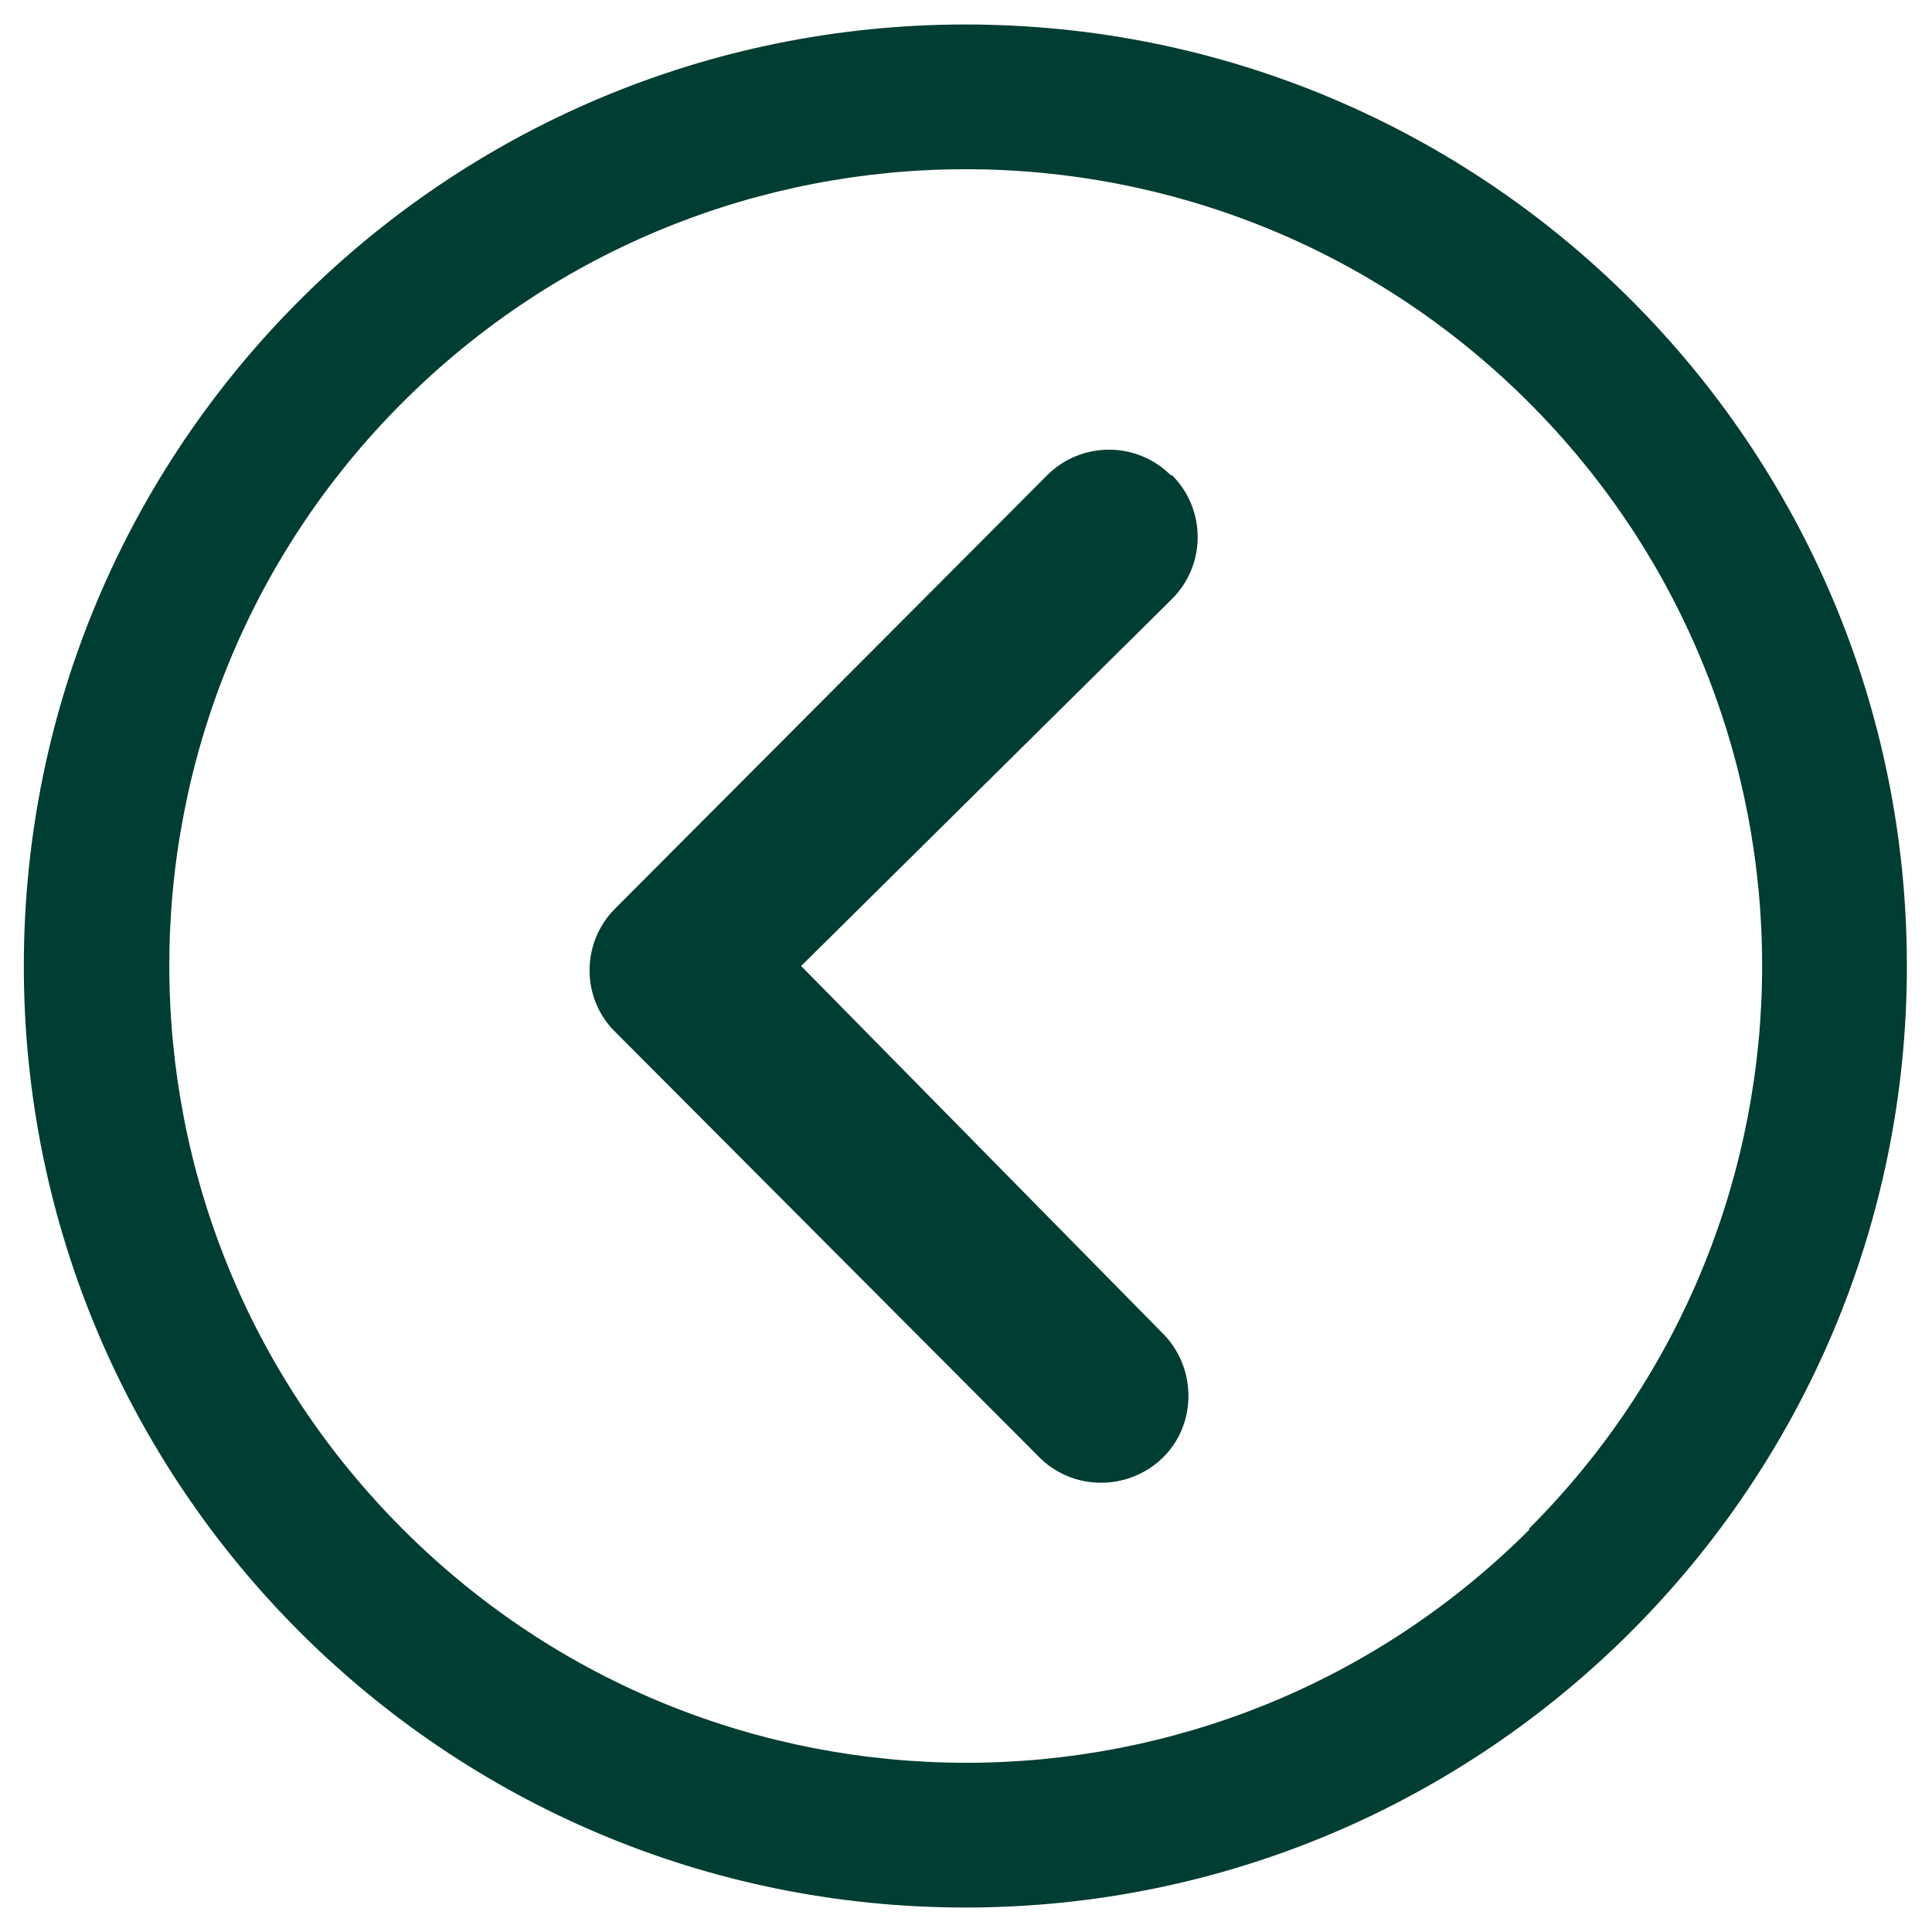
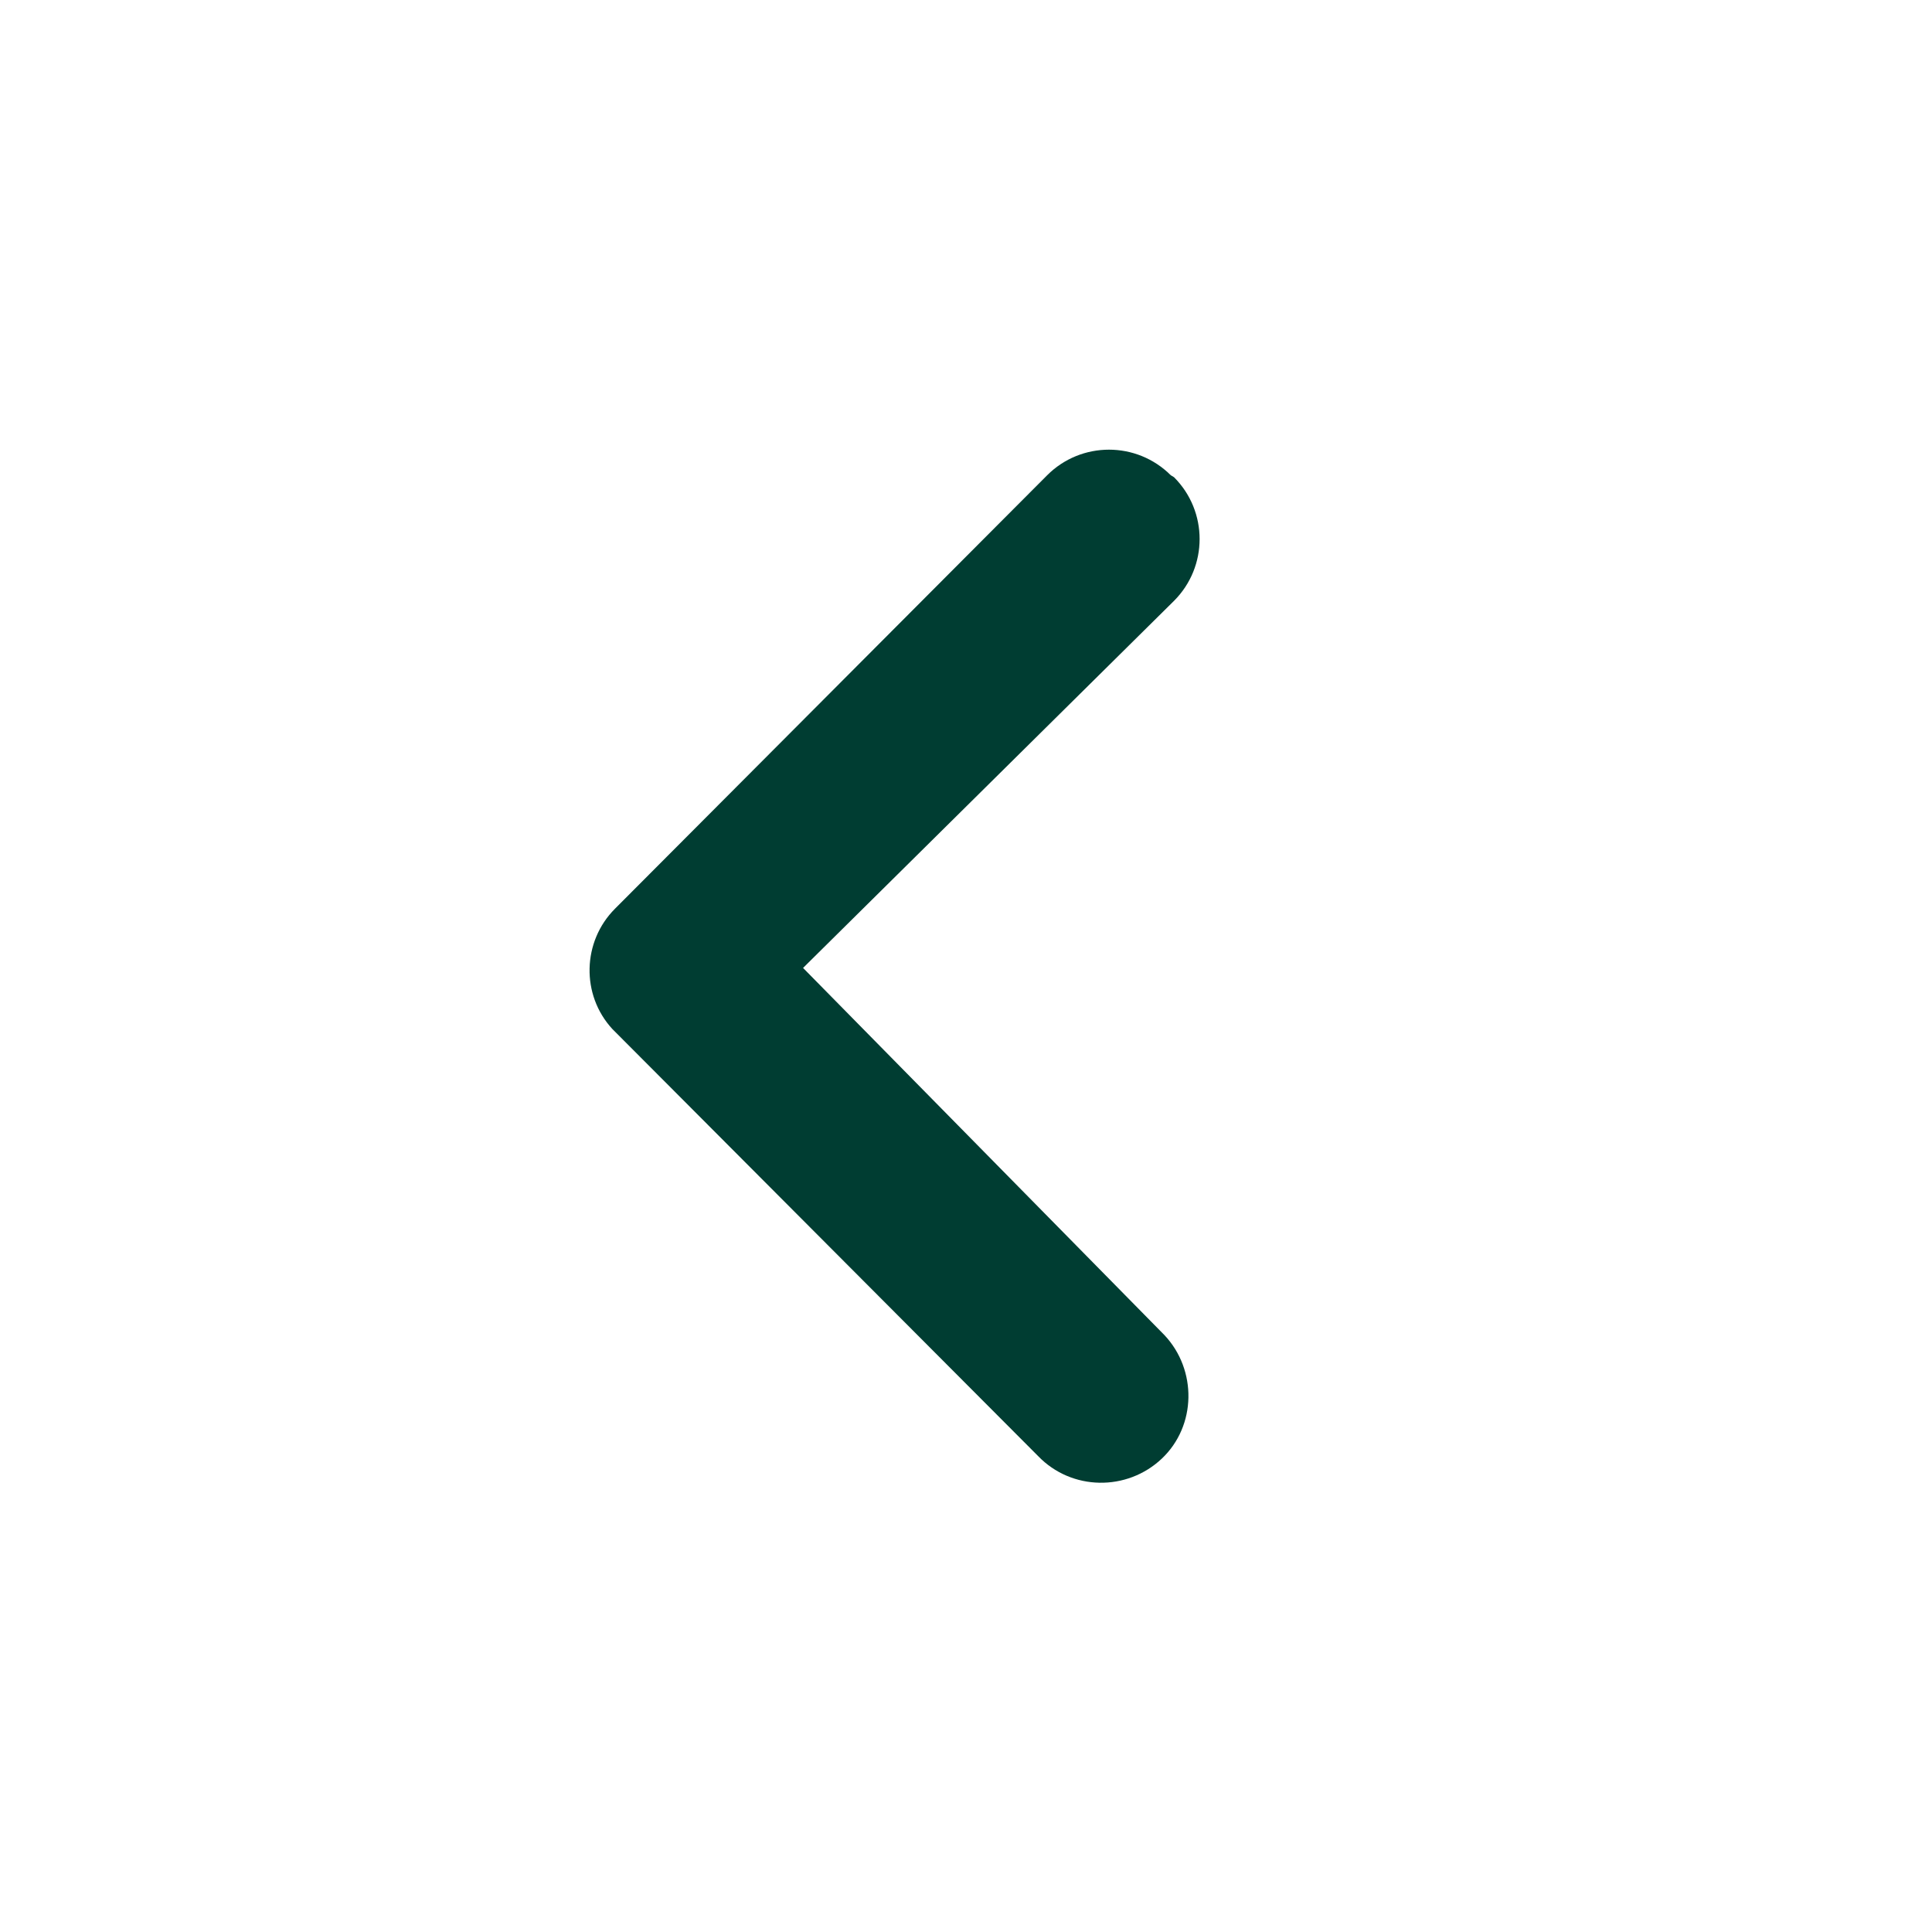
<svg xmlns="http://www.w3.org/2000/svg" id="Calque_1" viewBox="0 0 30 30">
  <defs>
    <style>
      .cls-1 {
        fill: #003d32;
      }
    </style>
  </defs>
  <g id="Icon_ionic-ios-arrow-dropleft">
-     <path id="Tracé_132" class="cls-1" d="M18.18,7.38c-.53-.53-1.39-.53-1.92,0l-6.71,6.73c-.51.51-.53,1.34-.04,1.87l6.61,6.63c.52.54,1.38.55,1.92.04s.55-1.38.04-1.92c-.01-.01-.02-.02-.03-.03l-5.61-5.7,5.76-5.7c.53-.53.53-1.39,0-1.92,0,0,0,0,0,0Z" />
-     <path id="Tracé_133" class="cls-1" d="M15,.38C6.92.38.37,6.92.37,15s6.55,14.62,14.62,14.62,14.62-6.55,14.62-14.62c0-8.08-6.54-14.62-14.62-14.62,0,0,0,0,0,0ZM23.75,23.75c-4.83,4.83-12.66,4.83-17.49,0C1.42,18.92,1.42,11.08,6.25,6.25c4.83-4.83,12.66-4.83,17.49,0,4.83,4.83,4.83,12.66,0,17.49Z" />
+     <path id="Tracé_132" class="cls-1" d="M18.18,7.38c-.53-.53-1.39-.53-1.92,0l-6.71,6.73c-.51.51-.53,1.34-.04,1.87l6.61,6.63c.52.54,1.38.55,1.92.04s.55-1.38.04-1.92l-5.61-5.7,5.76-5.7c.53-.53.53-1.39,0-1.92,0,0,0,0,0,0Z" />
  </g>
</svg>